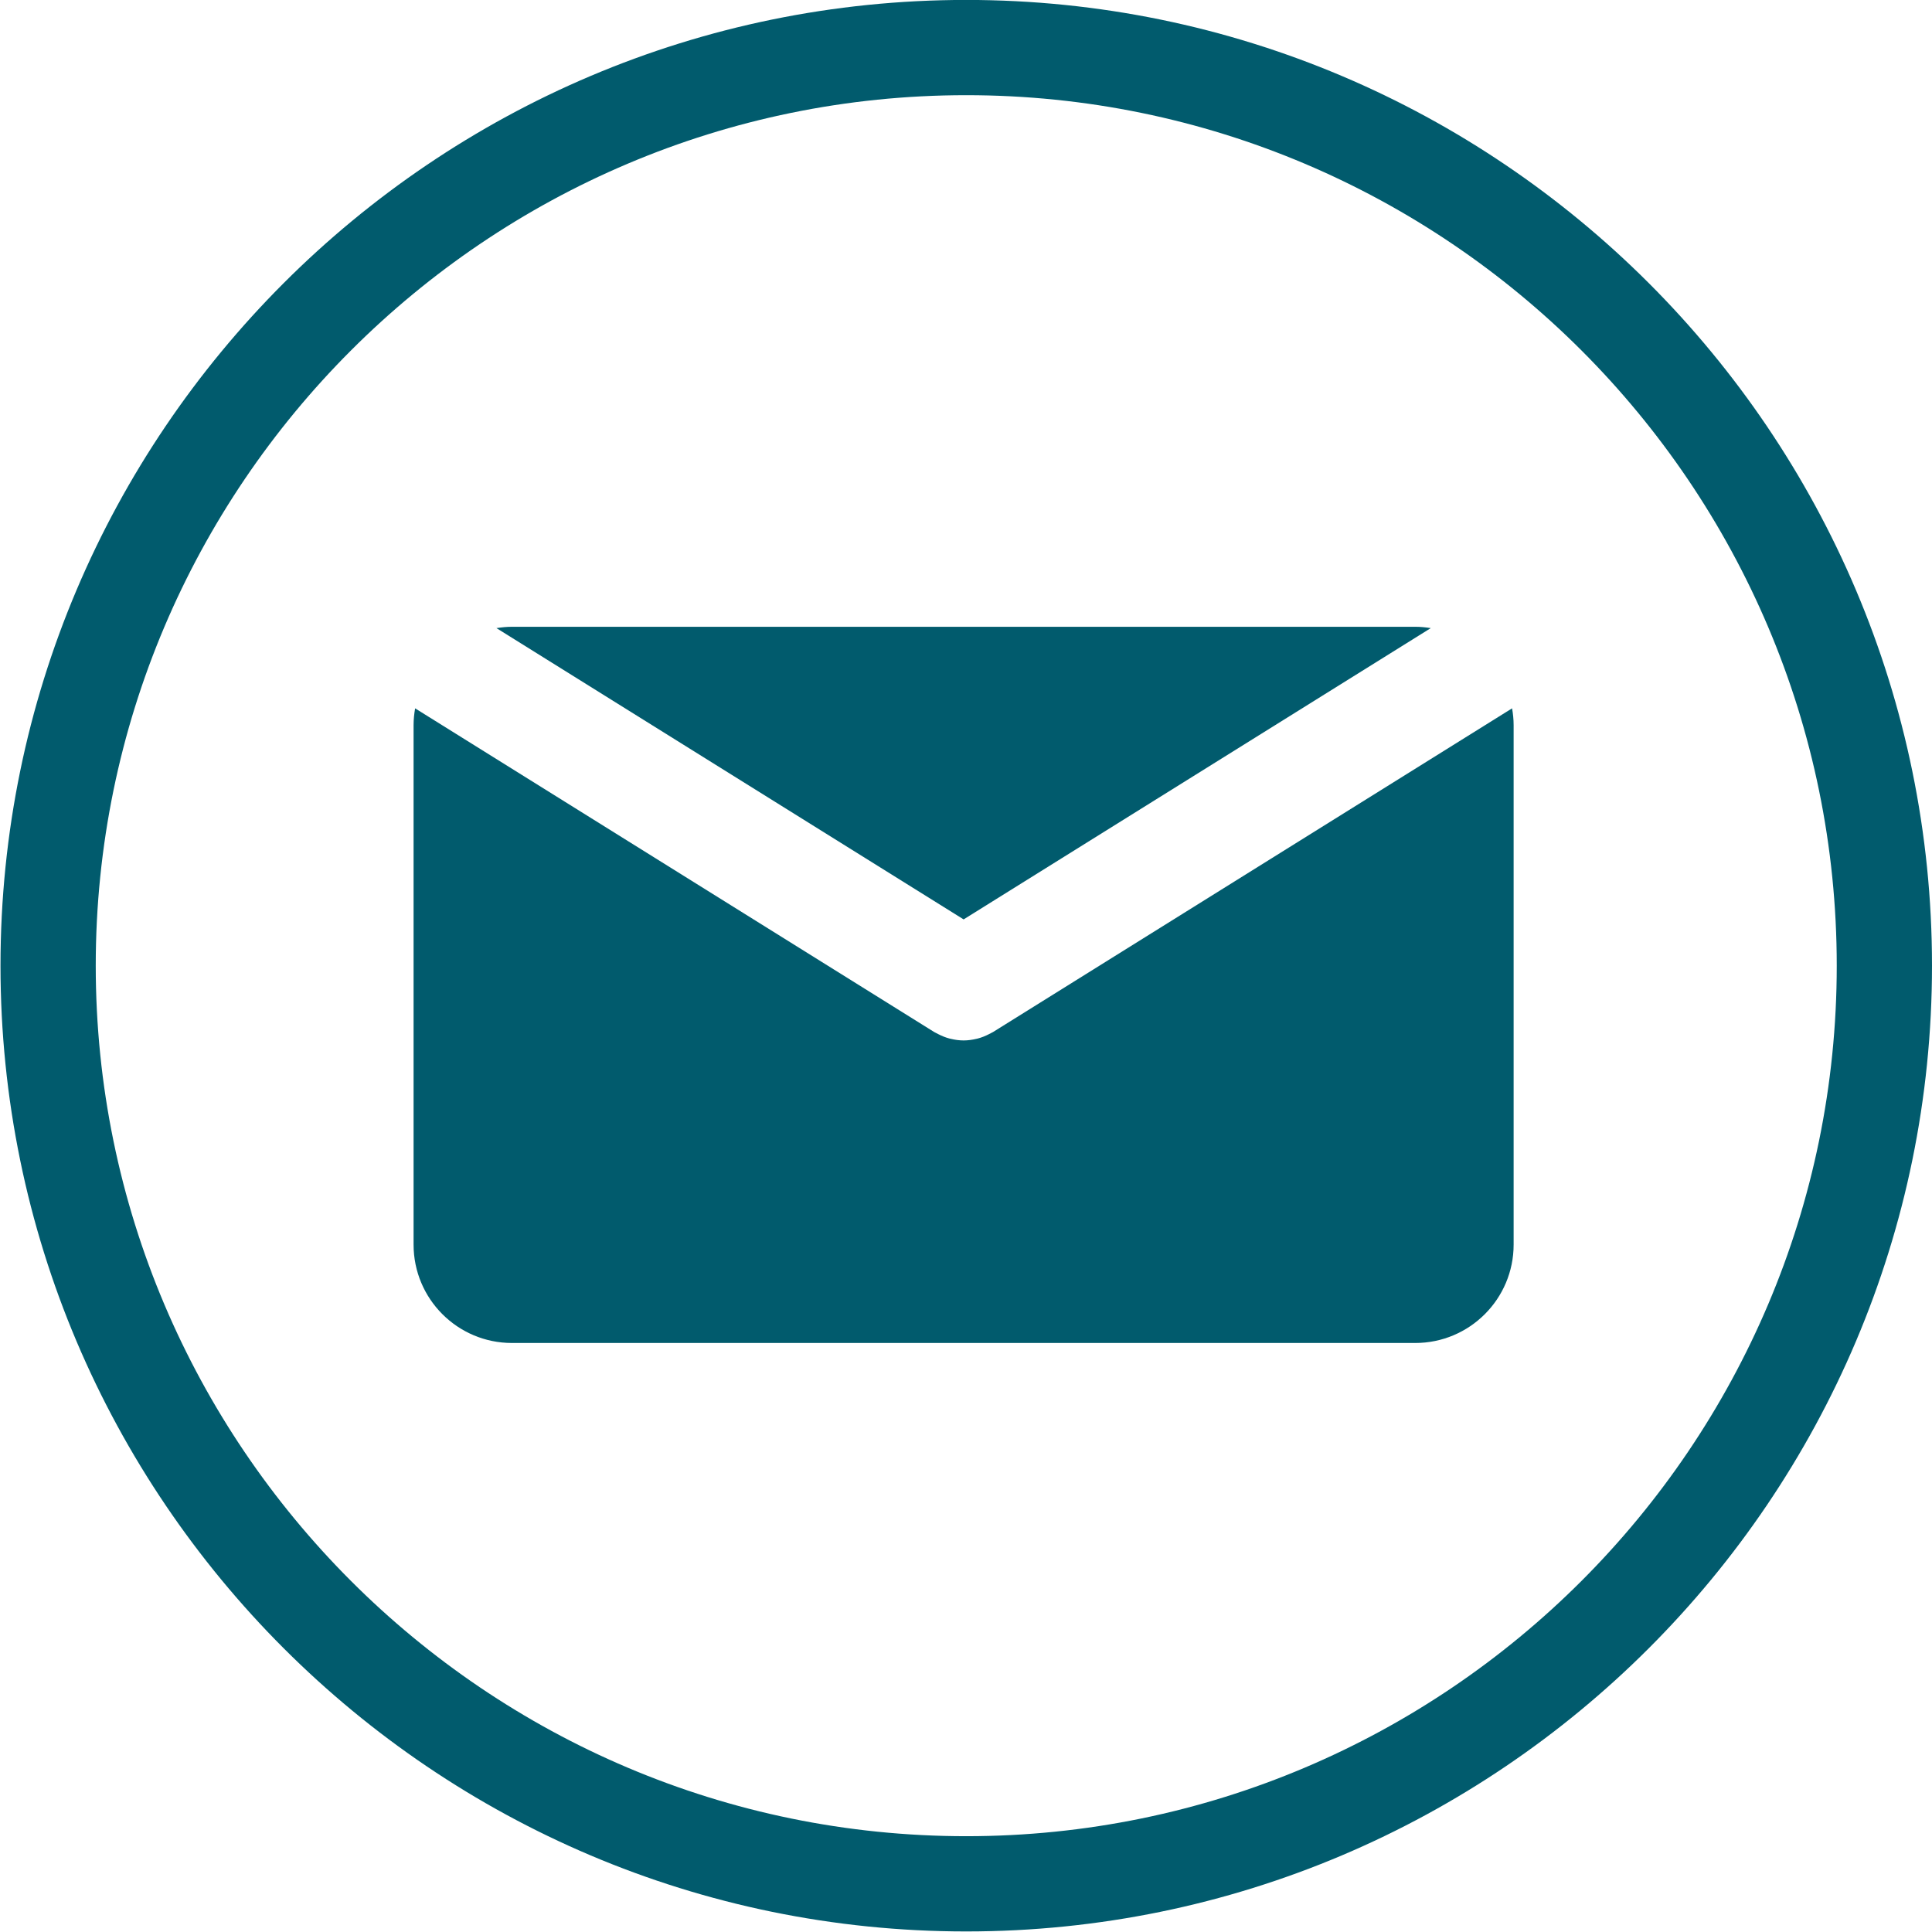
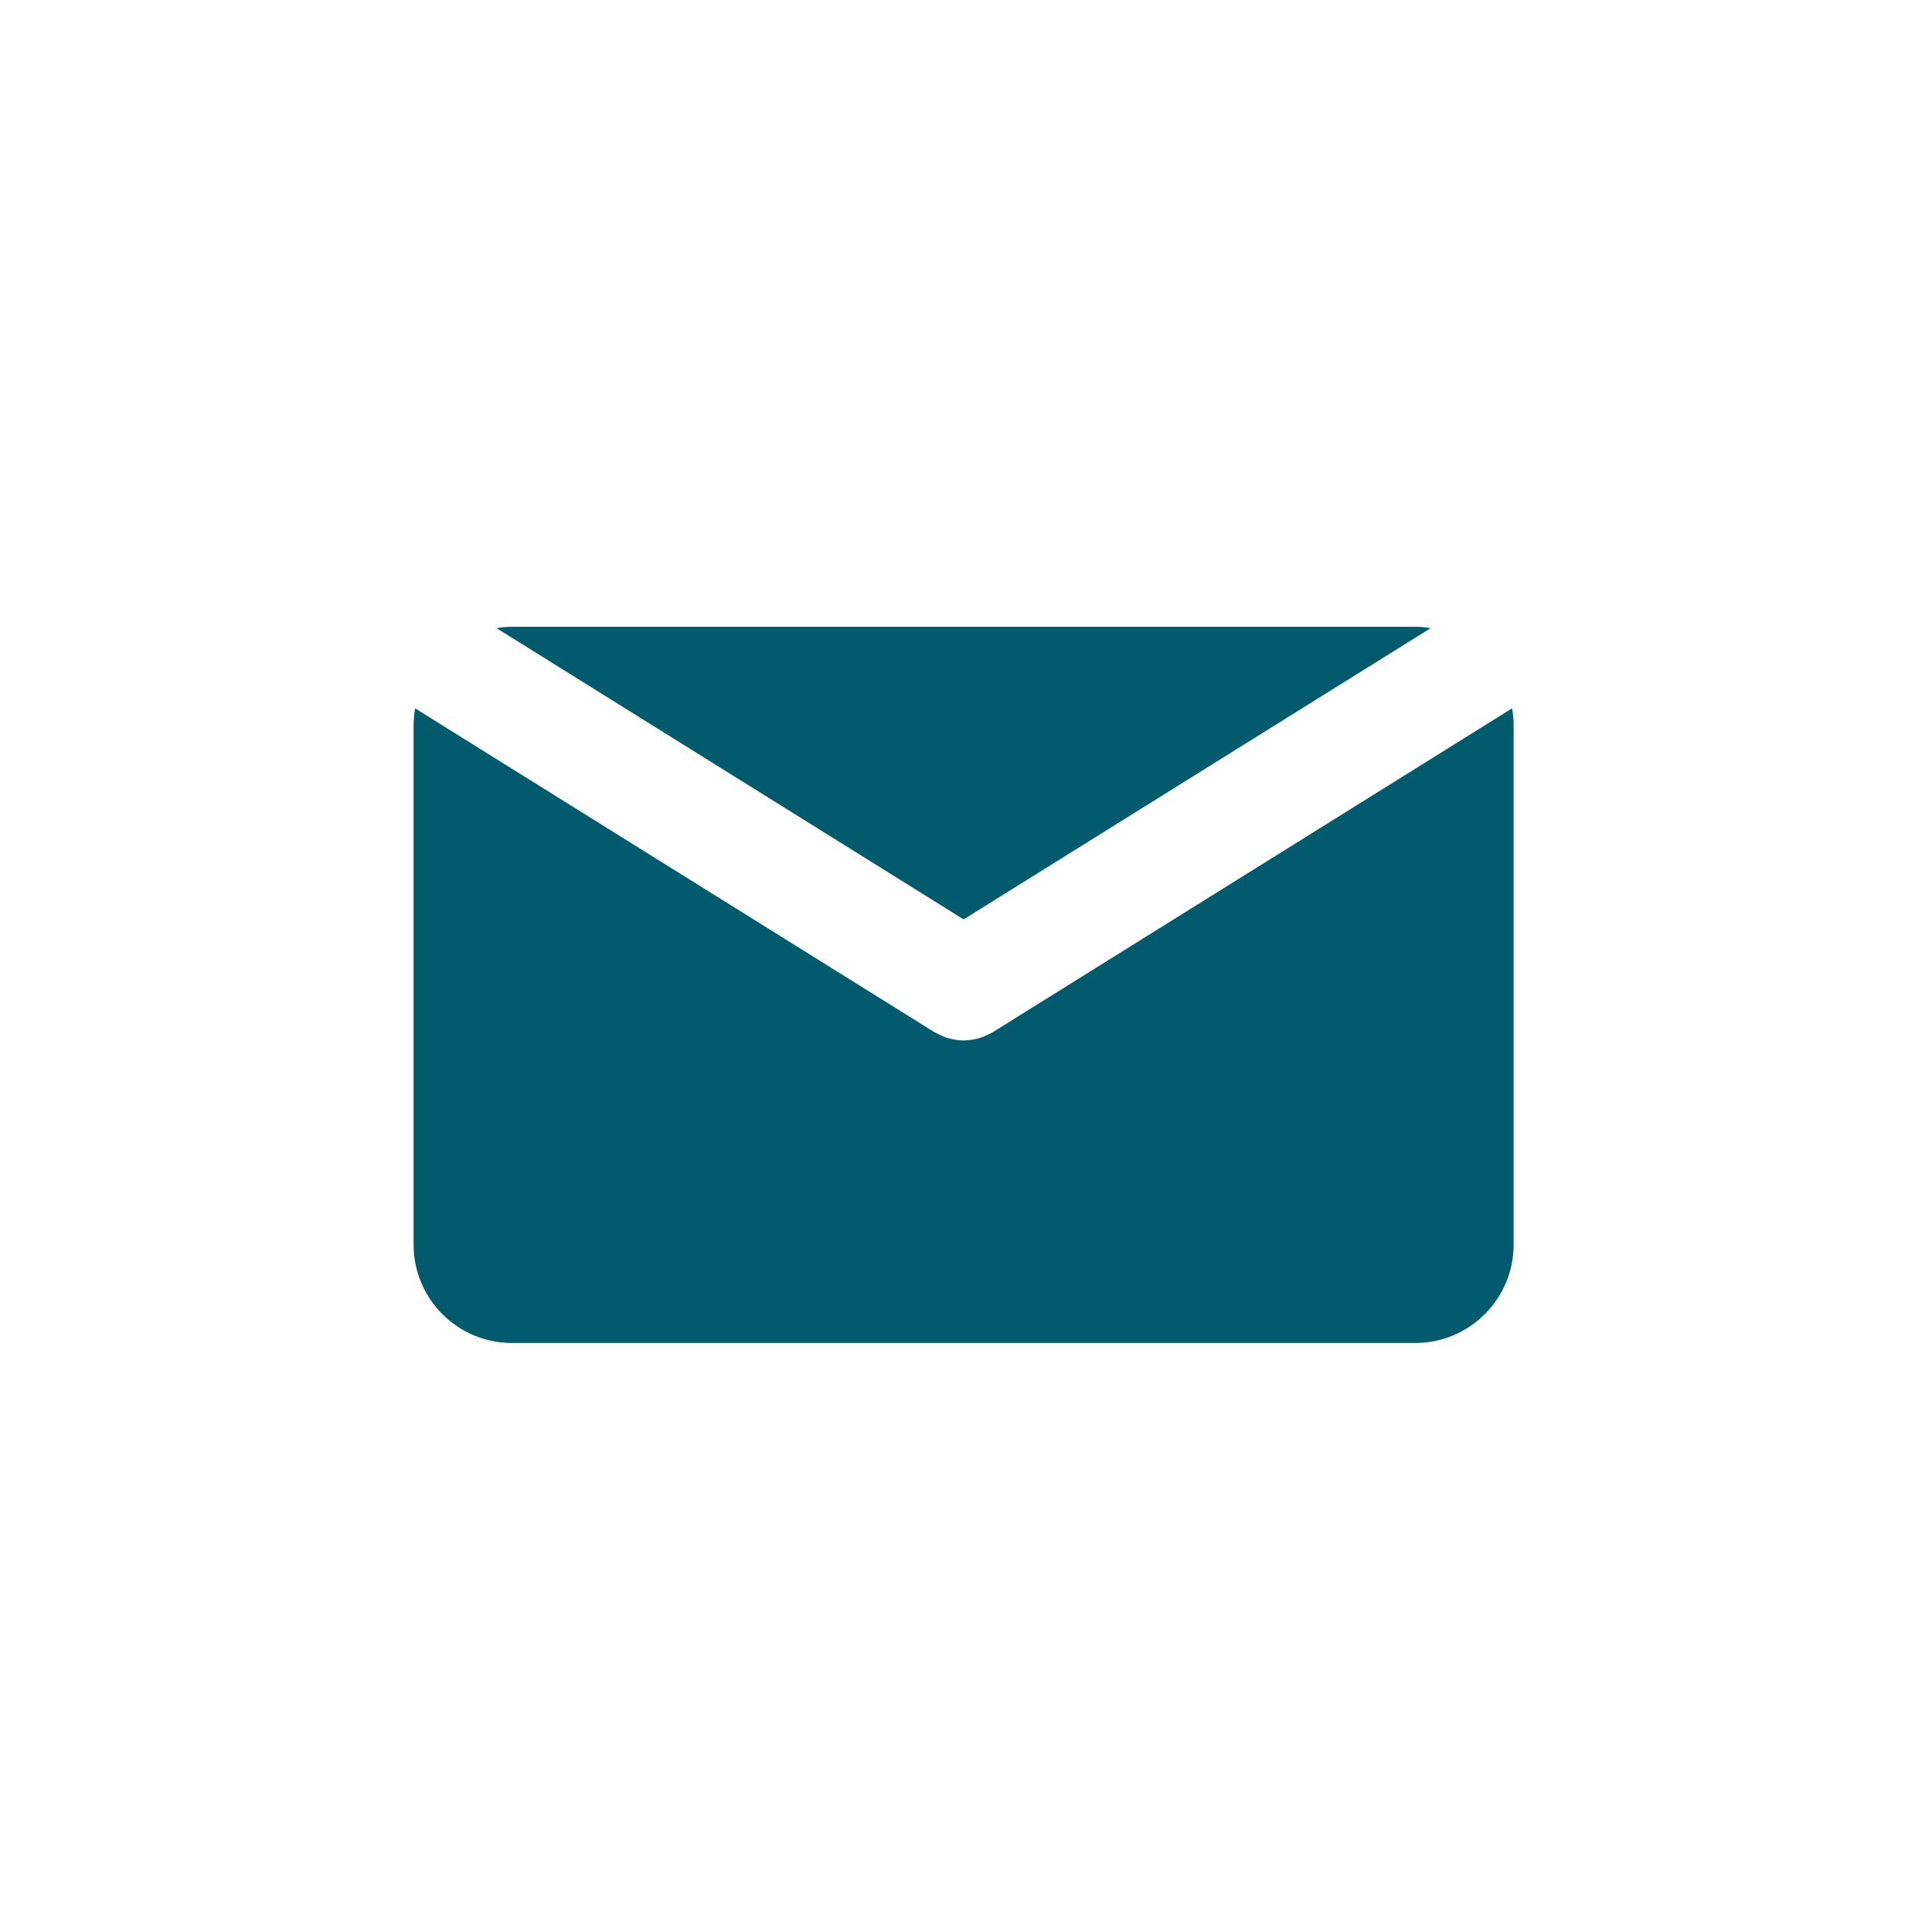
<svg xmlns="http://www.w3.org/2000/svg" fill="#015b6d" height="121.7" preserveAspectRatio="xMidYMid meet" version="1" viewBox="8.8 9.0 121.7 121.7" width="121.7" zoomAndPan="magnify">
  <g id="change1_1">
    <path d="M69.5,66.915l29.427-18.349c-0.319-0.051-0.644-0.084-0.977-0.084h-56.9c-0.333,0-0.658,0.034-0.977,0.084L69.5,66.915z" fill="inherit" />
  </g>
  <g id="change1_2">
    <path d="M71.352,74.01c-0.039,0.024-0.082,0.041-0.123,0.064c-0.043,0.023-0.088,0.047-0.131,0.068 c-0.231,0.119-0.47,0.215-0.713,0.278c-0.025,0.007-0.05,0.011-0.074,0.017c-0.268,0.063-0.538,0.102-0.808,0.102 c-0.001,0-0.002,0-0.003,0s-0.002,0-0.003,0c-0.27,0-0.54-0.038-0.807-0.102c-0.025-0.006-0.05-0.01-0.075-0.017 c-0.243-0.063-0.48-0.159-0.712-0.278c-0.044-0.021-0.088-0.045-0.131-0.068c-0.041-0.023-0.084-0.04-0.124-0.064L34.949,53.62 c-0.059,0.345-0.097,0.697-0.097,1.059V87.4c0,3.422,2.774,6.197,6.197,6.197h56.9c3.423,0,6.197-2.775,6.197-6.197V54.679 c0-0.362-0.037-0.714-0.098-1.059L71.352,74.01z" fill="inherit" />
  </g>
  <g id="change1_3">
-     <path d="M69.664,130.665c-33.543,0-60.833-27.29-60.833-60.835c0-33.544,27.29-60.834,60.833-60.834 c33.545,0,60.836,27.29,60.836,60.834C130.5,103.375,103.209,130.665,69.664,130.665z M69.664,14.996 c-30.235,0-54.833,24.599-54.833,54.834c0,30.236,24.598,54.835,54.833,54.835c30.236,0,54.836-24.599,54.836-54.835 C124.5,39.595,99.9,14.996,69.664,14.996z" fill="inherit" />
-   </g>
+     </g>
</svg>